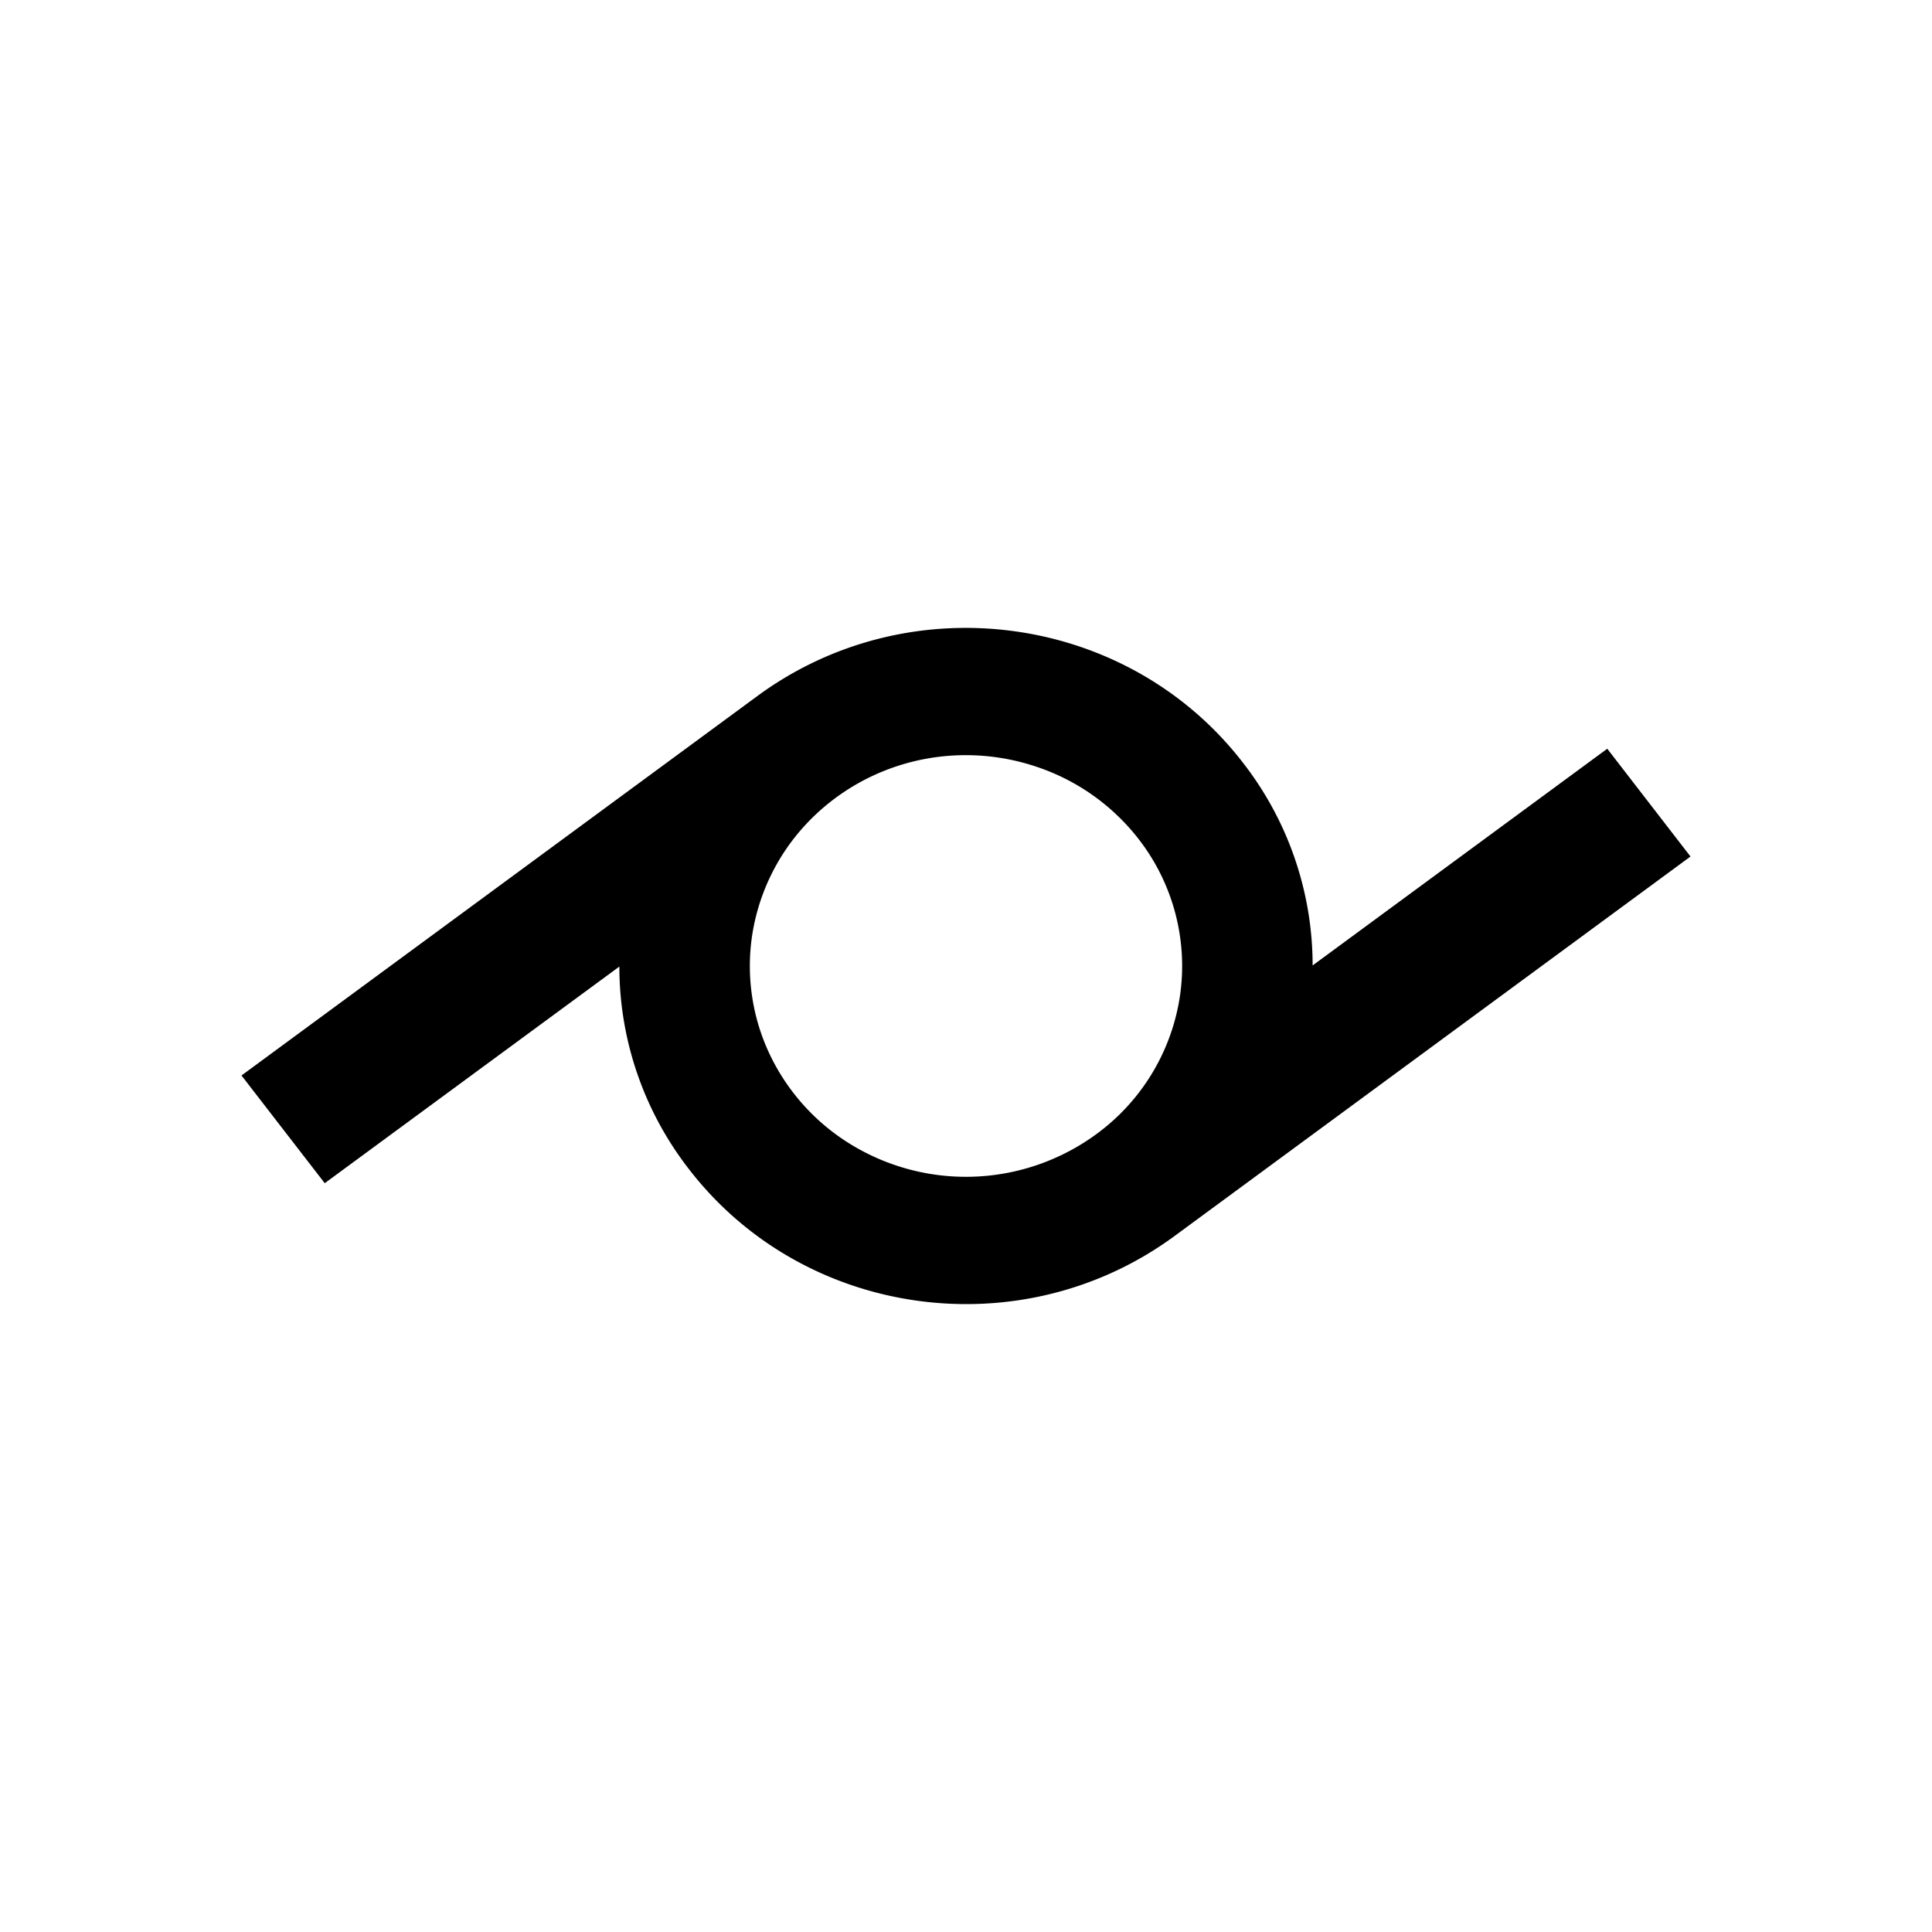
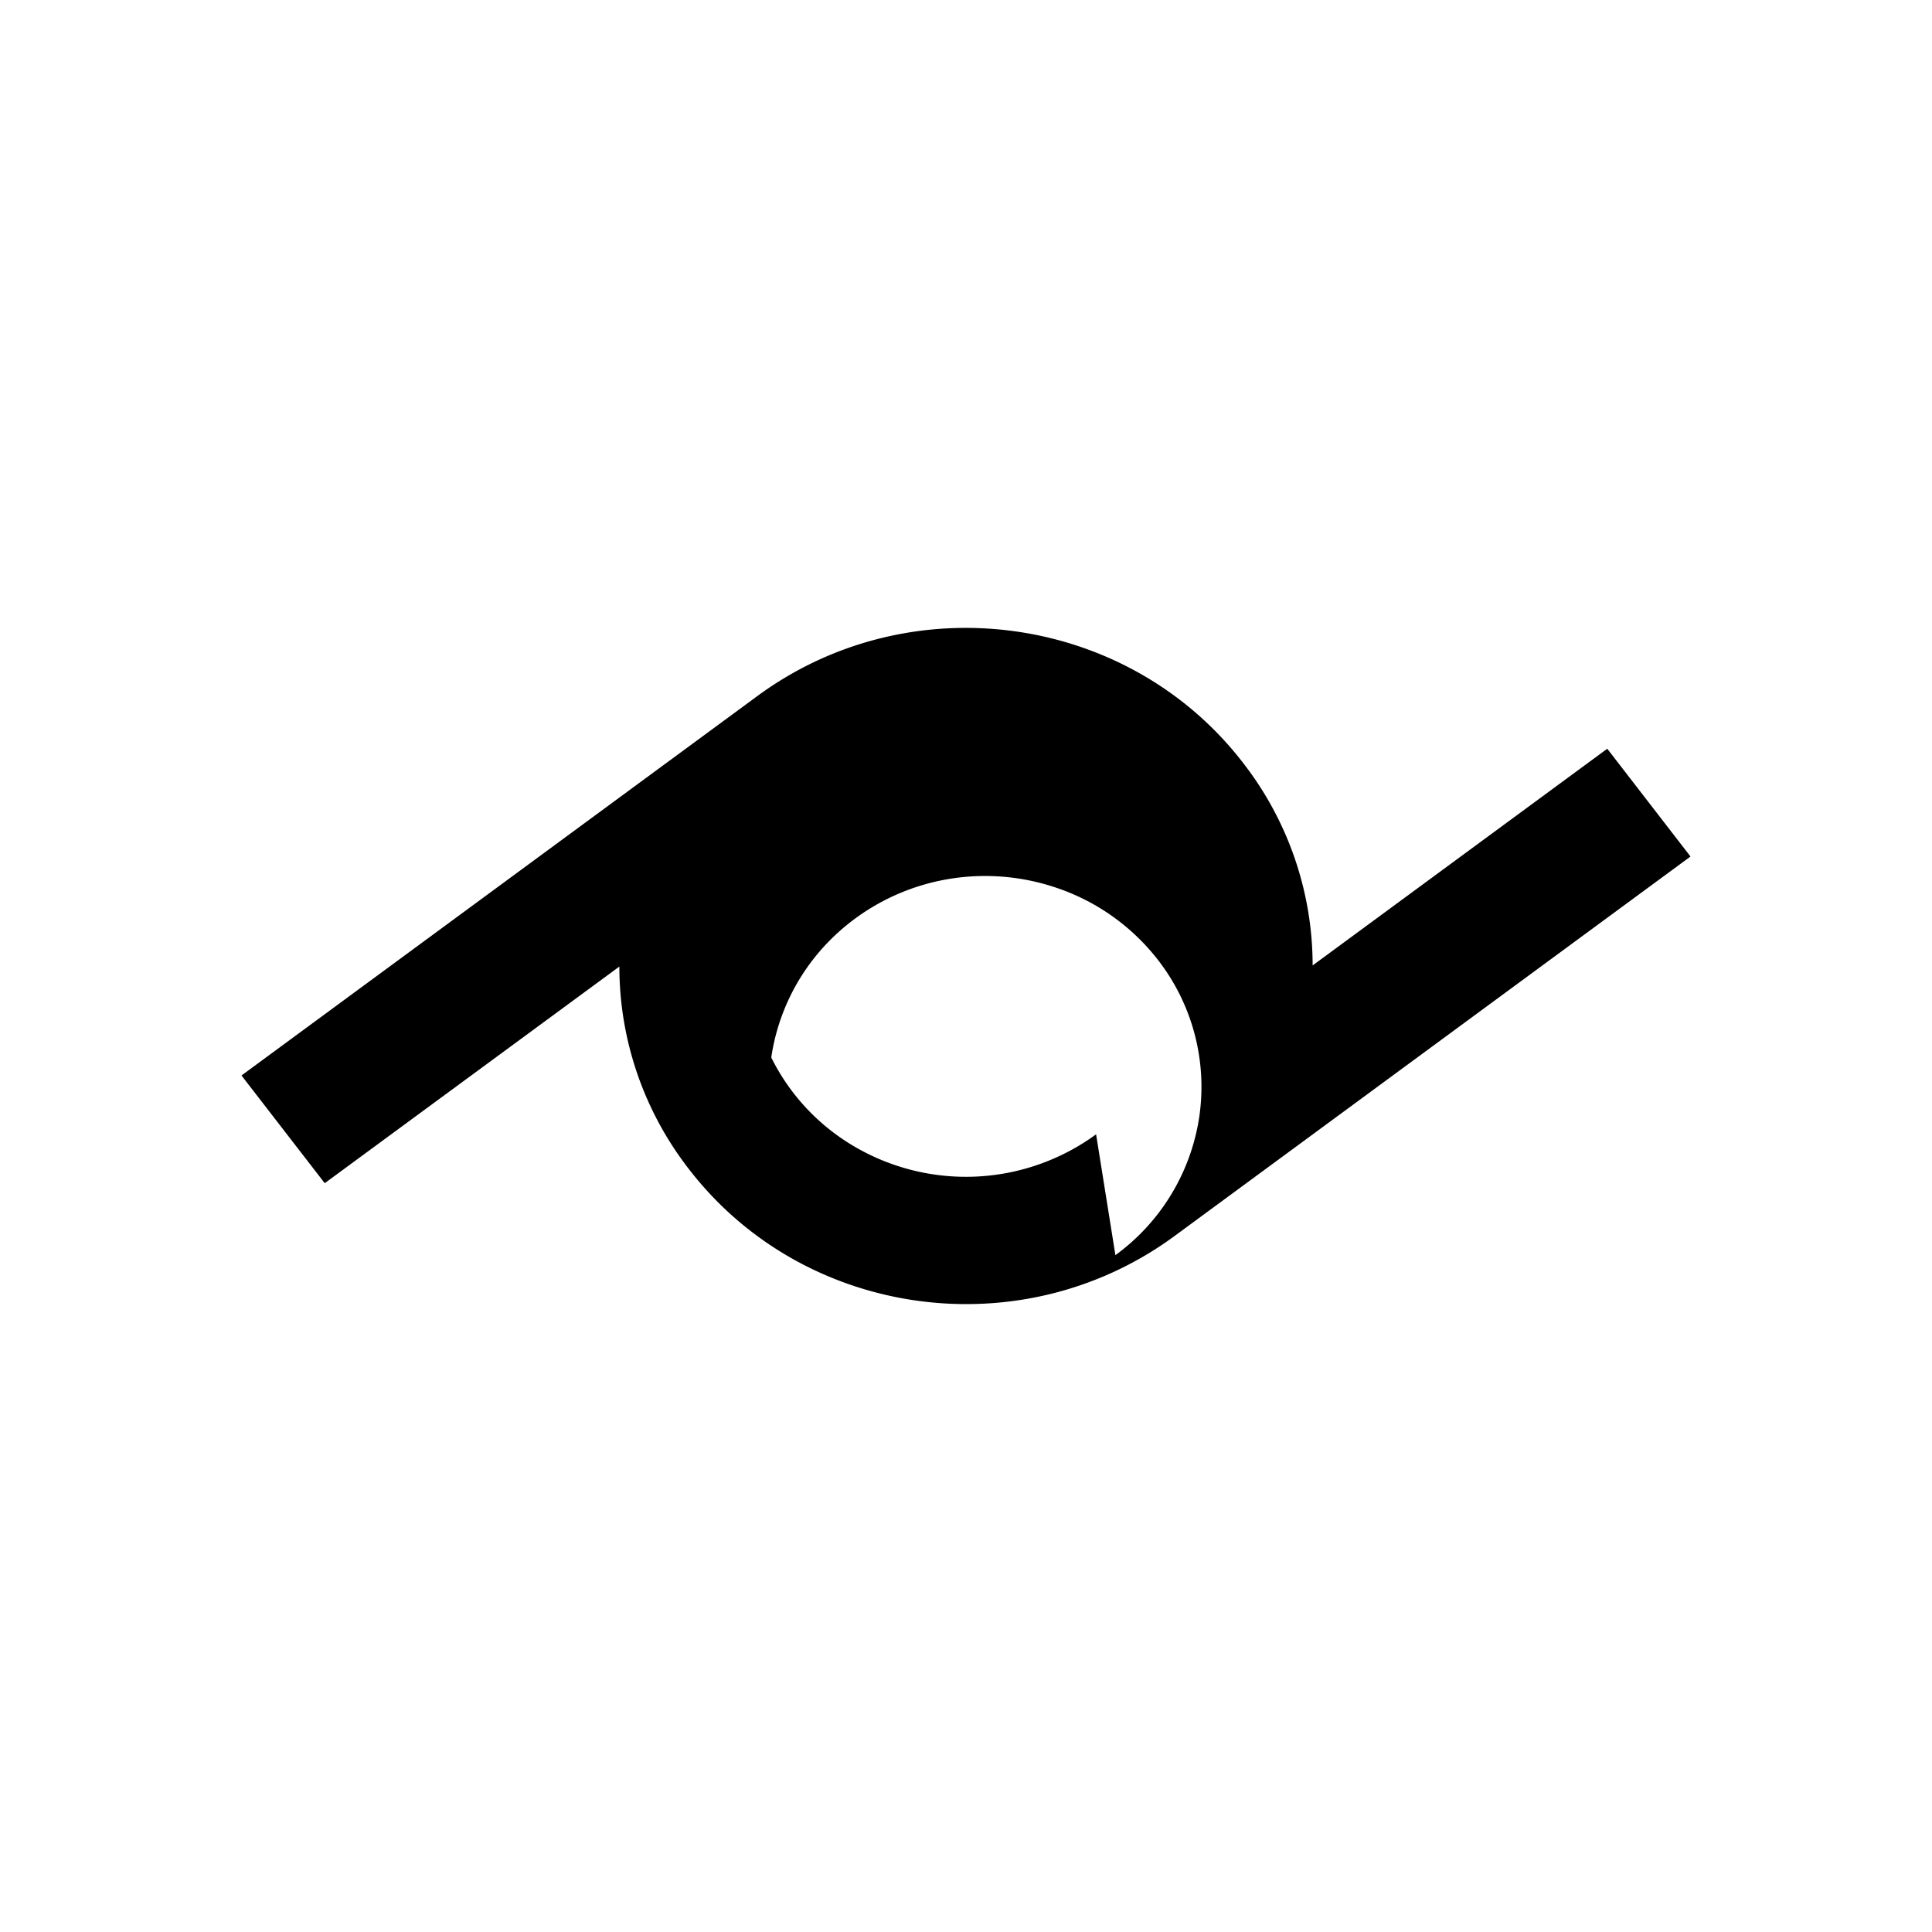
<svg xmlns="http://www.w3.org/2000/svg" width="1em" height="1em" viewBox="0 0 24 24">
-   <path fill="currentColor" d="m19.966 9.301l-3.66 2.692a4.1 4.1 0 0 0-.867-2.52c-1.431-1.853-4.131-2.223-6.03-.827L3 13.36l1.034 1.338l3.66-2.691c0 .913.306 1.8.867 2.52c1.431 1.853 4.131 2.223 6.03.827L21 10.64zm-6.35 4.79a2.74 2.74 0 0 1-2.979.165a2.64 2.64 0 0 1-1.056-1.119a2.56 2.56 0 0 1-.24-1.501a2.6 2.6 0 0 1 .656-1.38c.356-.388.82-.663 1.33-.792a2.75 2.75 0 0 1 1.558.064c.499.168.937.48 1.26.896a2.57 2.57 0 0 1 .514 1.94a2.6 2.6 0 0 1-1.043 1.727" />
+   <path fill="currentColor" d="m19.966 9.301l-3.66 2.692a4.1 4.1 0 0 0-.867-2.52c-1.431-1.853-4.131-2.223-6.03-.827L3 13.36l1.034 1.338l3.66-2.691c0 .913.306 1.8.867 2.52c1.431 1.853 4.131 2.223 6.03.827L21 10.64zm-6.35 4.79a2.74 2.74 0 0 1-2.979.165a2.64 2.64 0 0 1-1.056-1.119a2.6 2.6 0 0 1 .656-1.38c.356-.388.82-.663 1.33-.792a2.75 2.75 0 0 1 1.558.064c.499.168.937.48 1.26.896a2.57 2.57 0 0 1 .514 1.94a2.6 2.6 0 0 1-1.043 1.727" />
</svg>